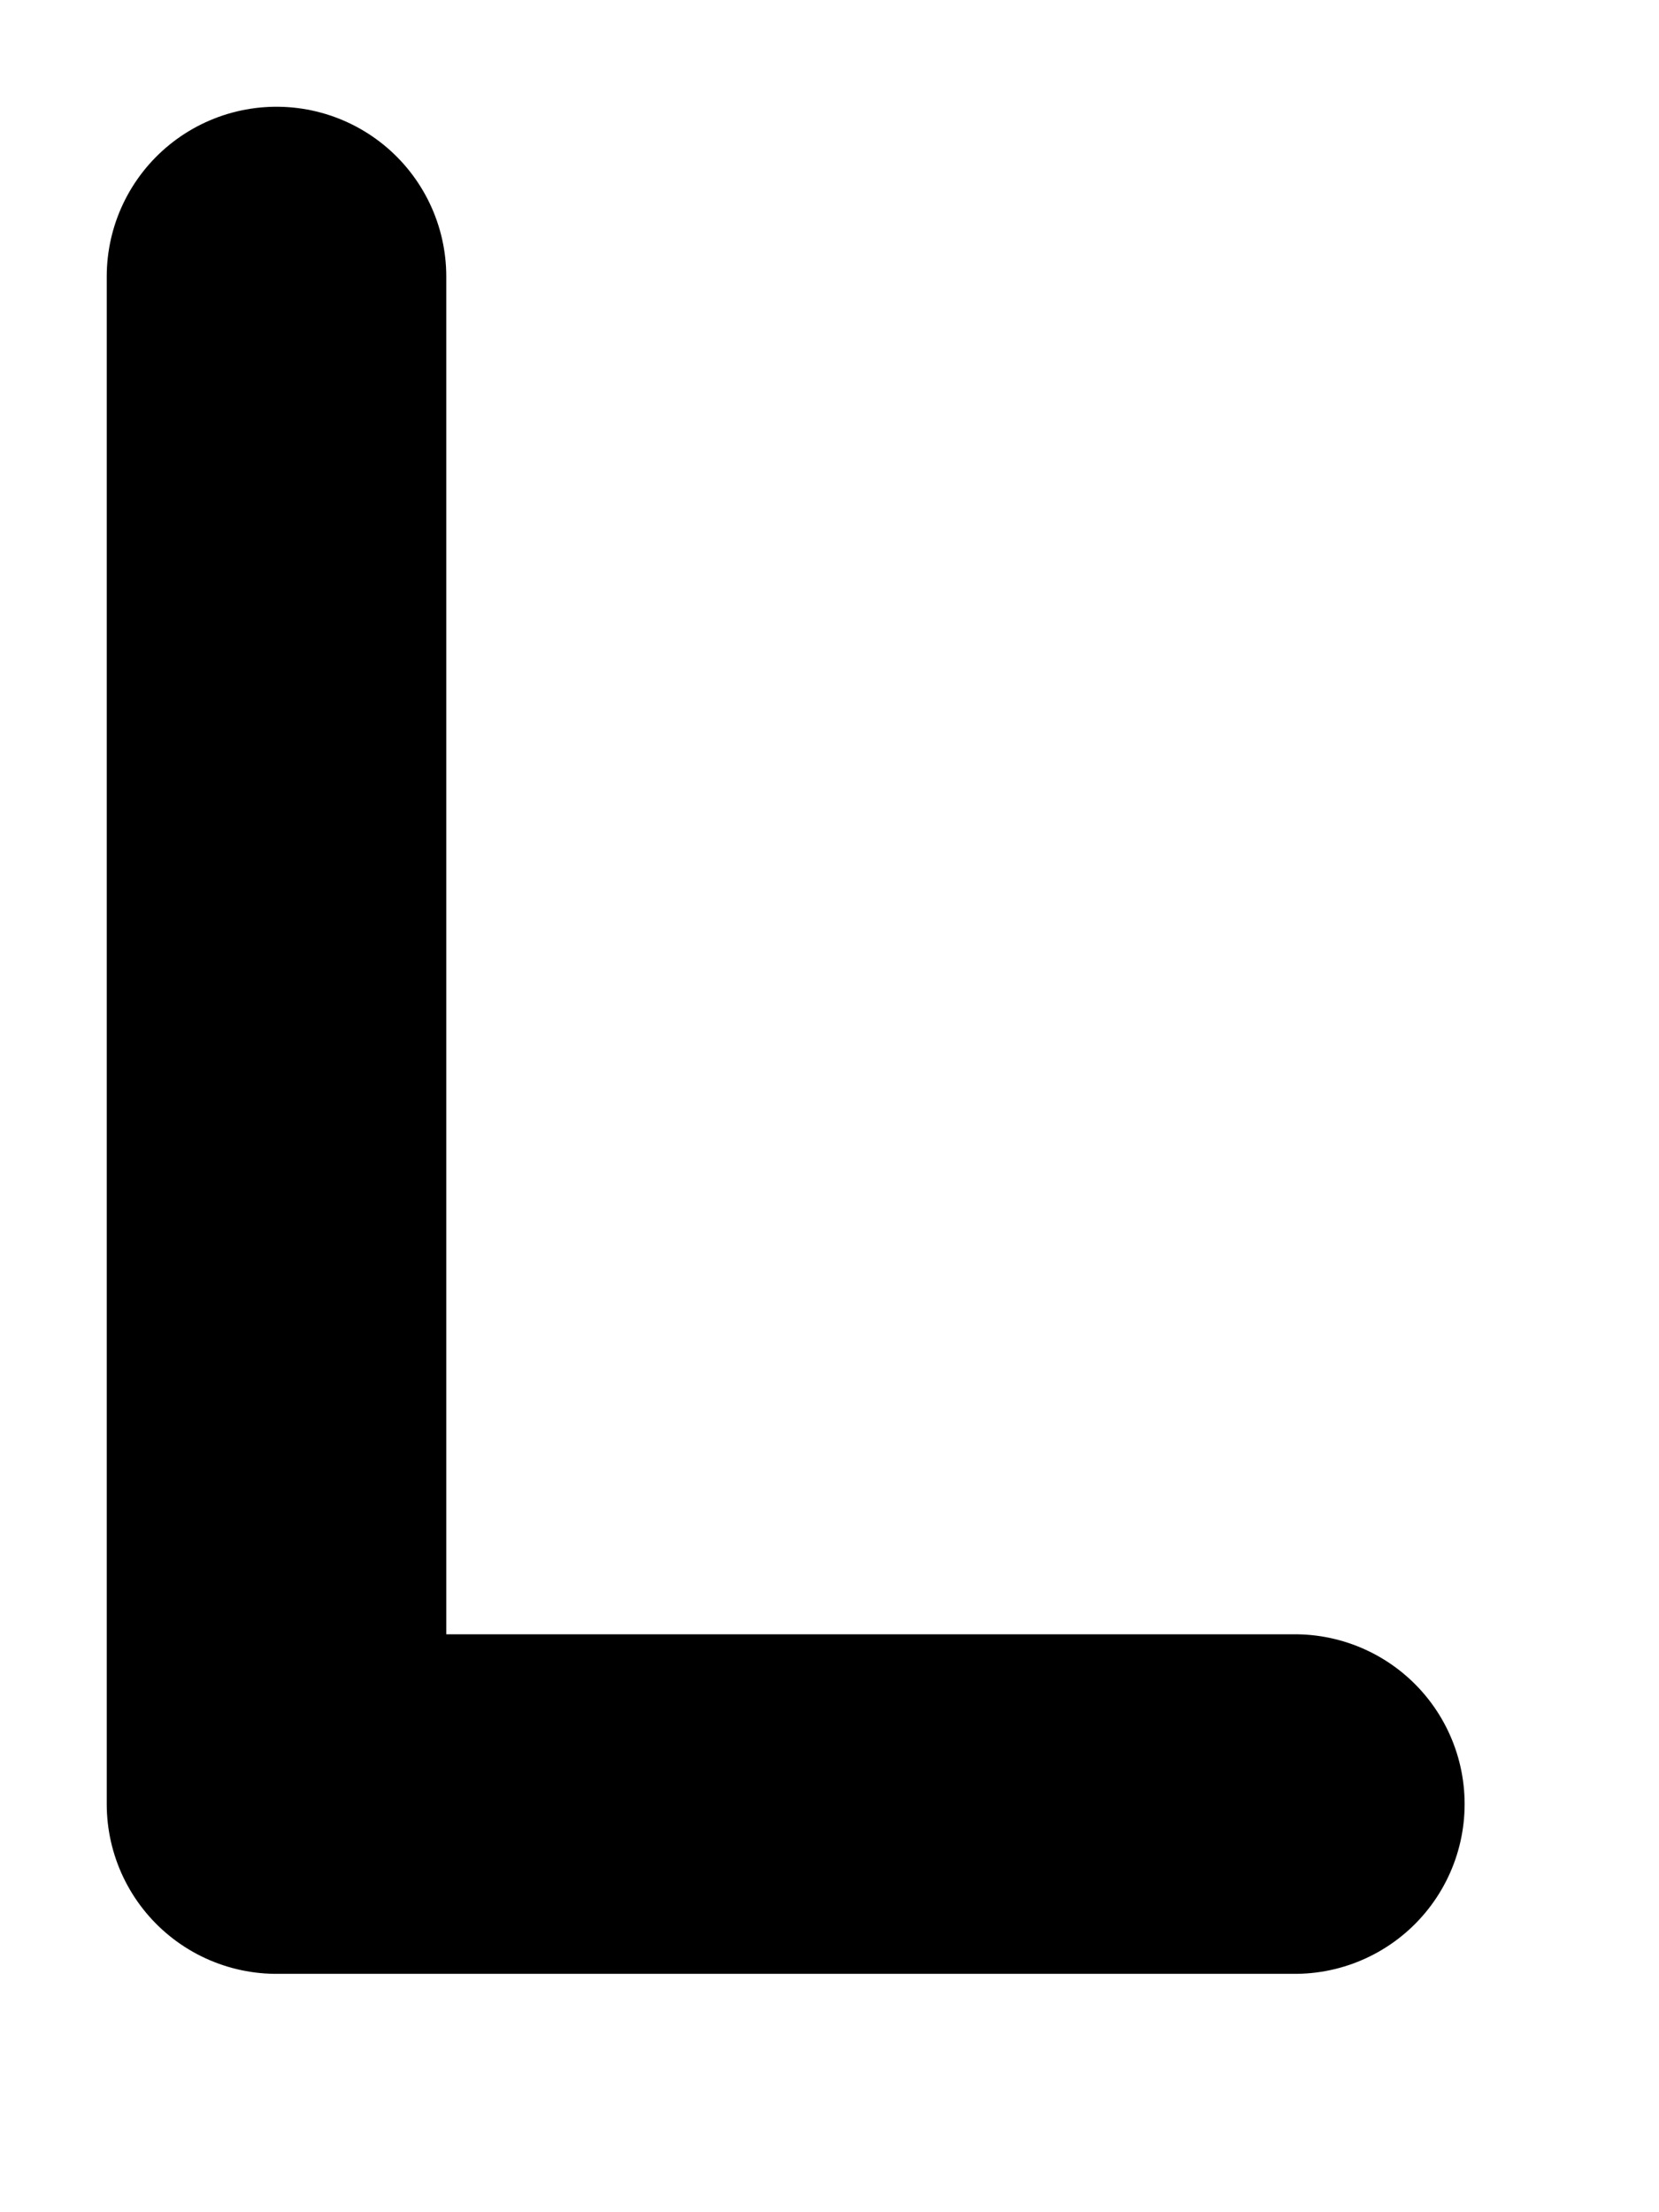
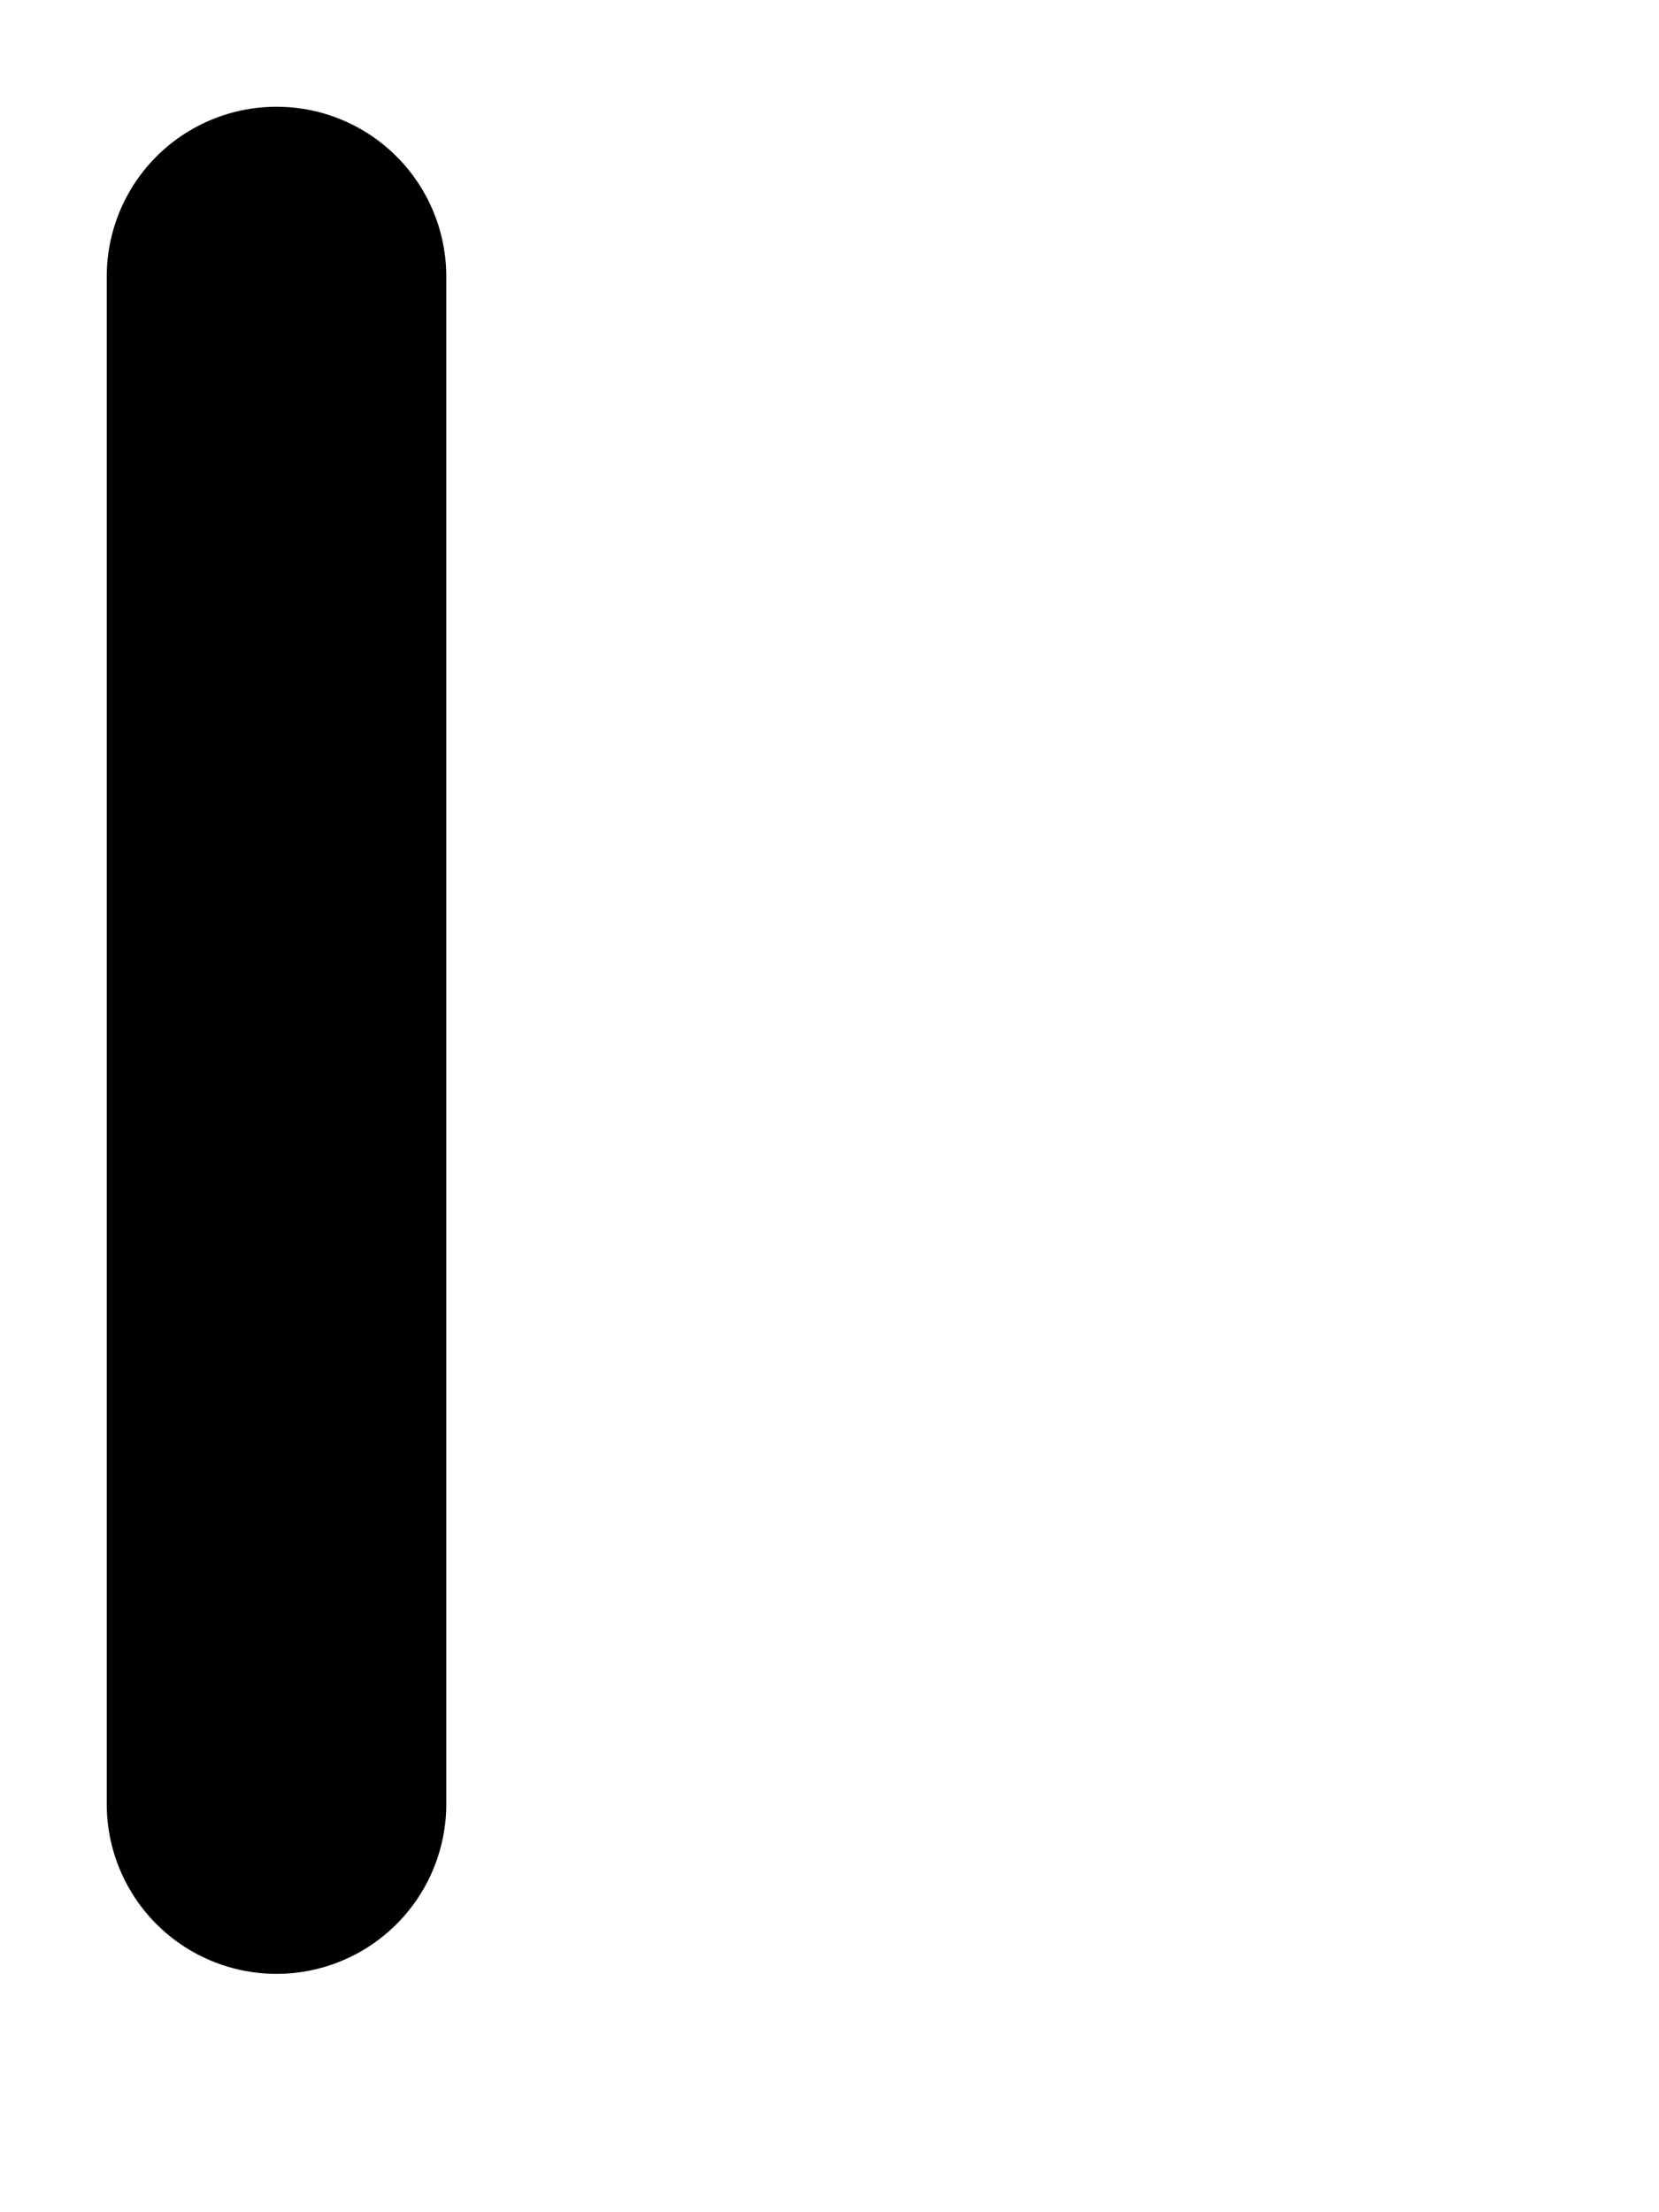
<svg xmlns="http://www.w3.org/2000/svg" fill="none" height="100%" overflow="visible" preserveAspectRatio="none" style="display: block;" viewBox="0 0 6 8" width="100%">
-   <path d="M1 1V6.524H4.683" id="Vector" stroke="black" stroke-linecap="round" stroke-linejoin="round" stroke-width="1.228" />
+   <path d="M1 1V6.524" id="Vector" stroke="black" stroke-linecap="round" stroke-linejoin="round" stroke-width="1.228" />
</svg>